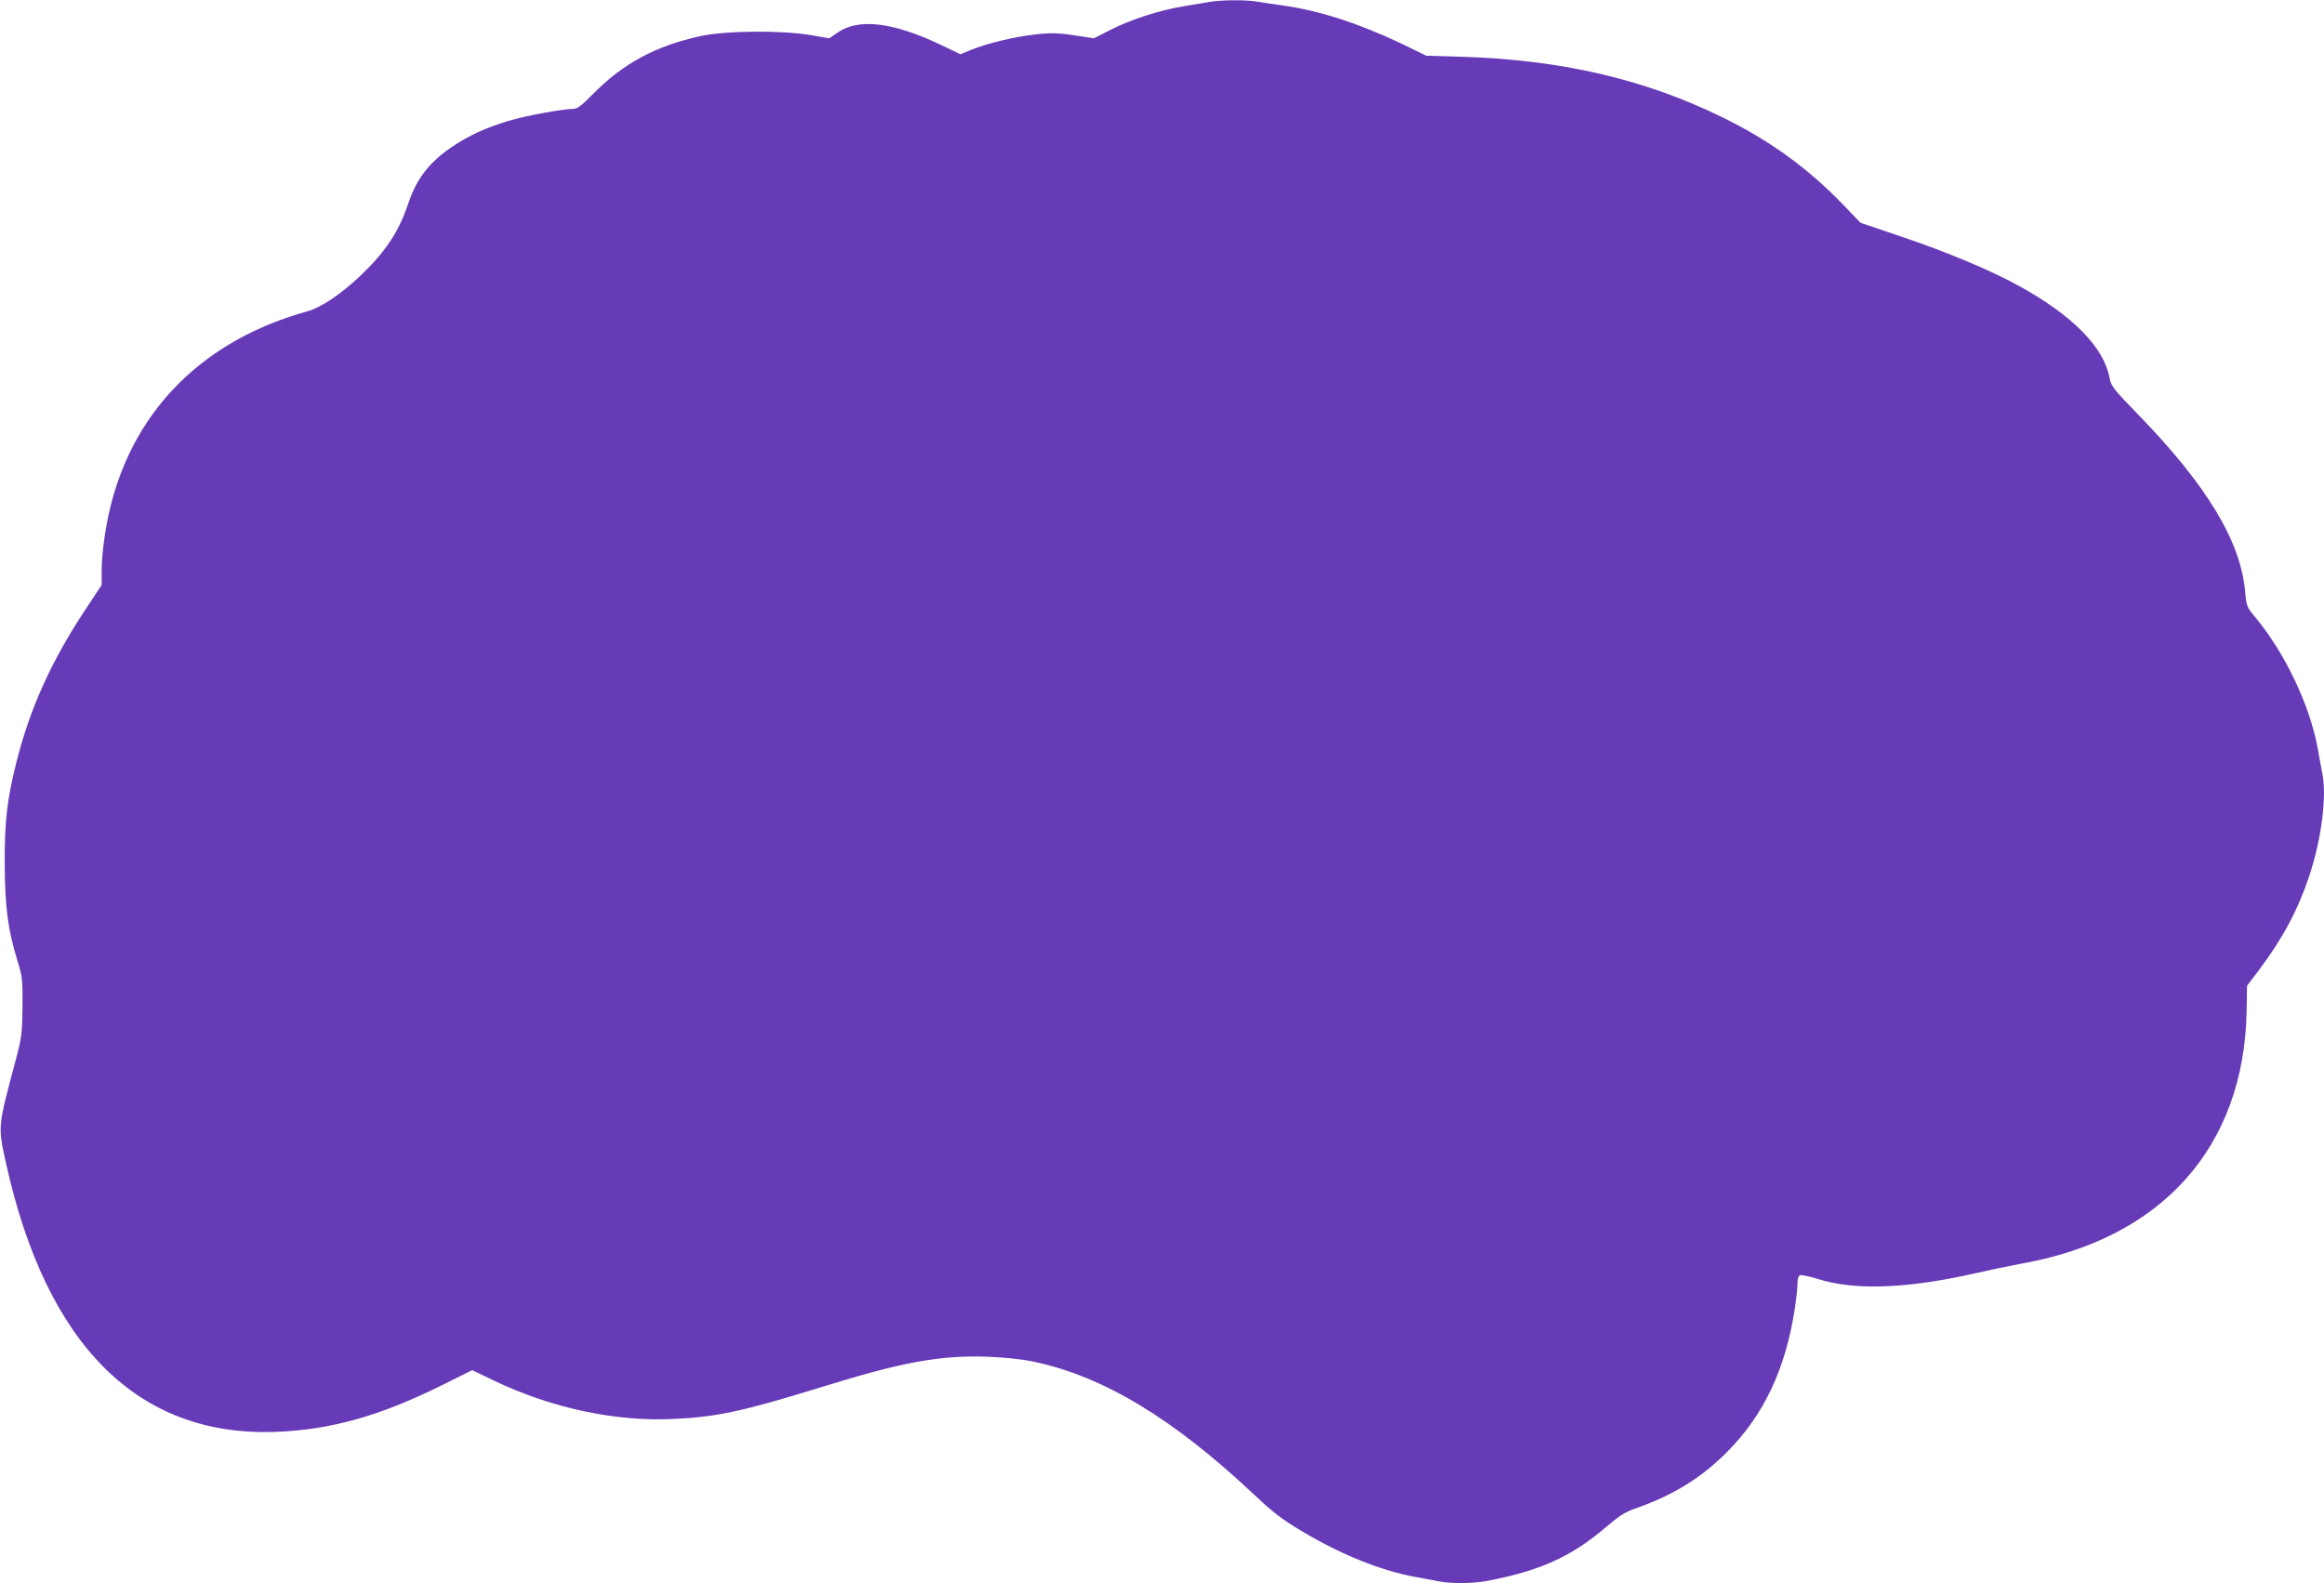
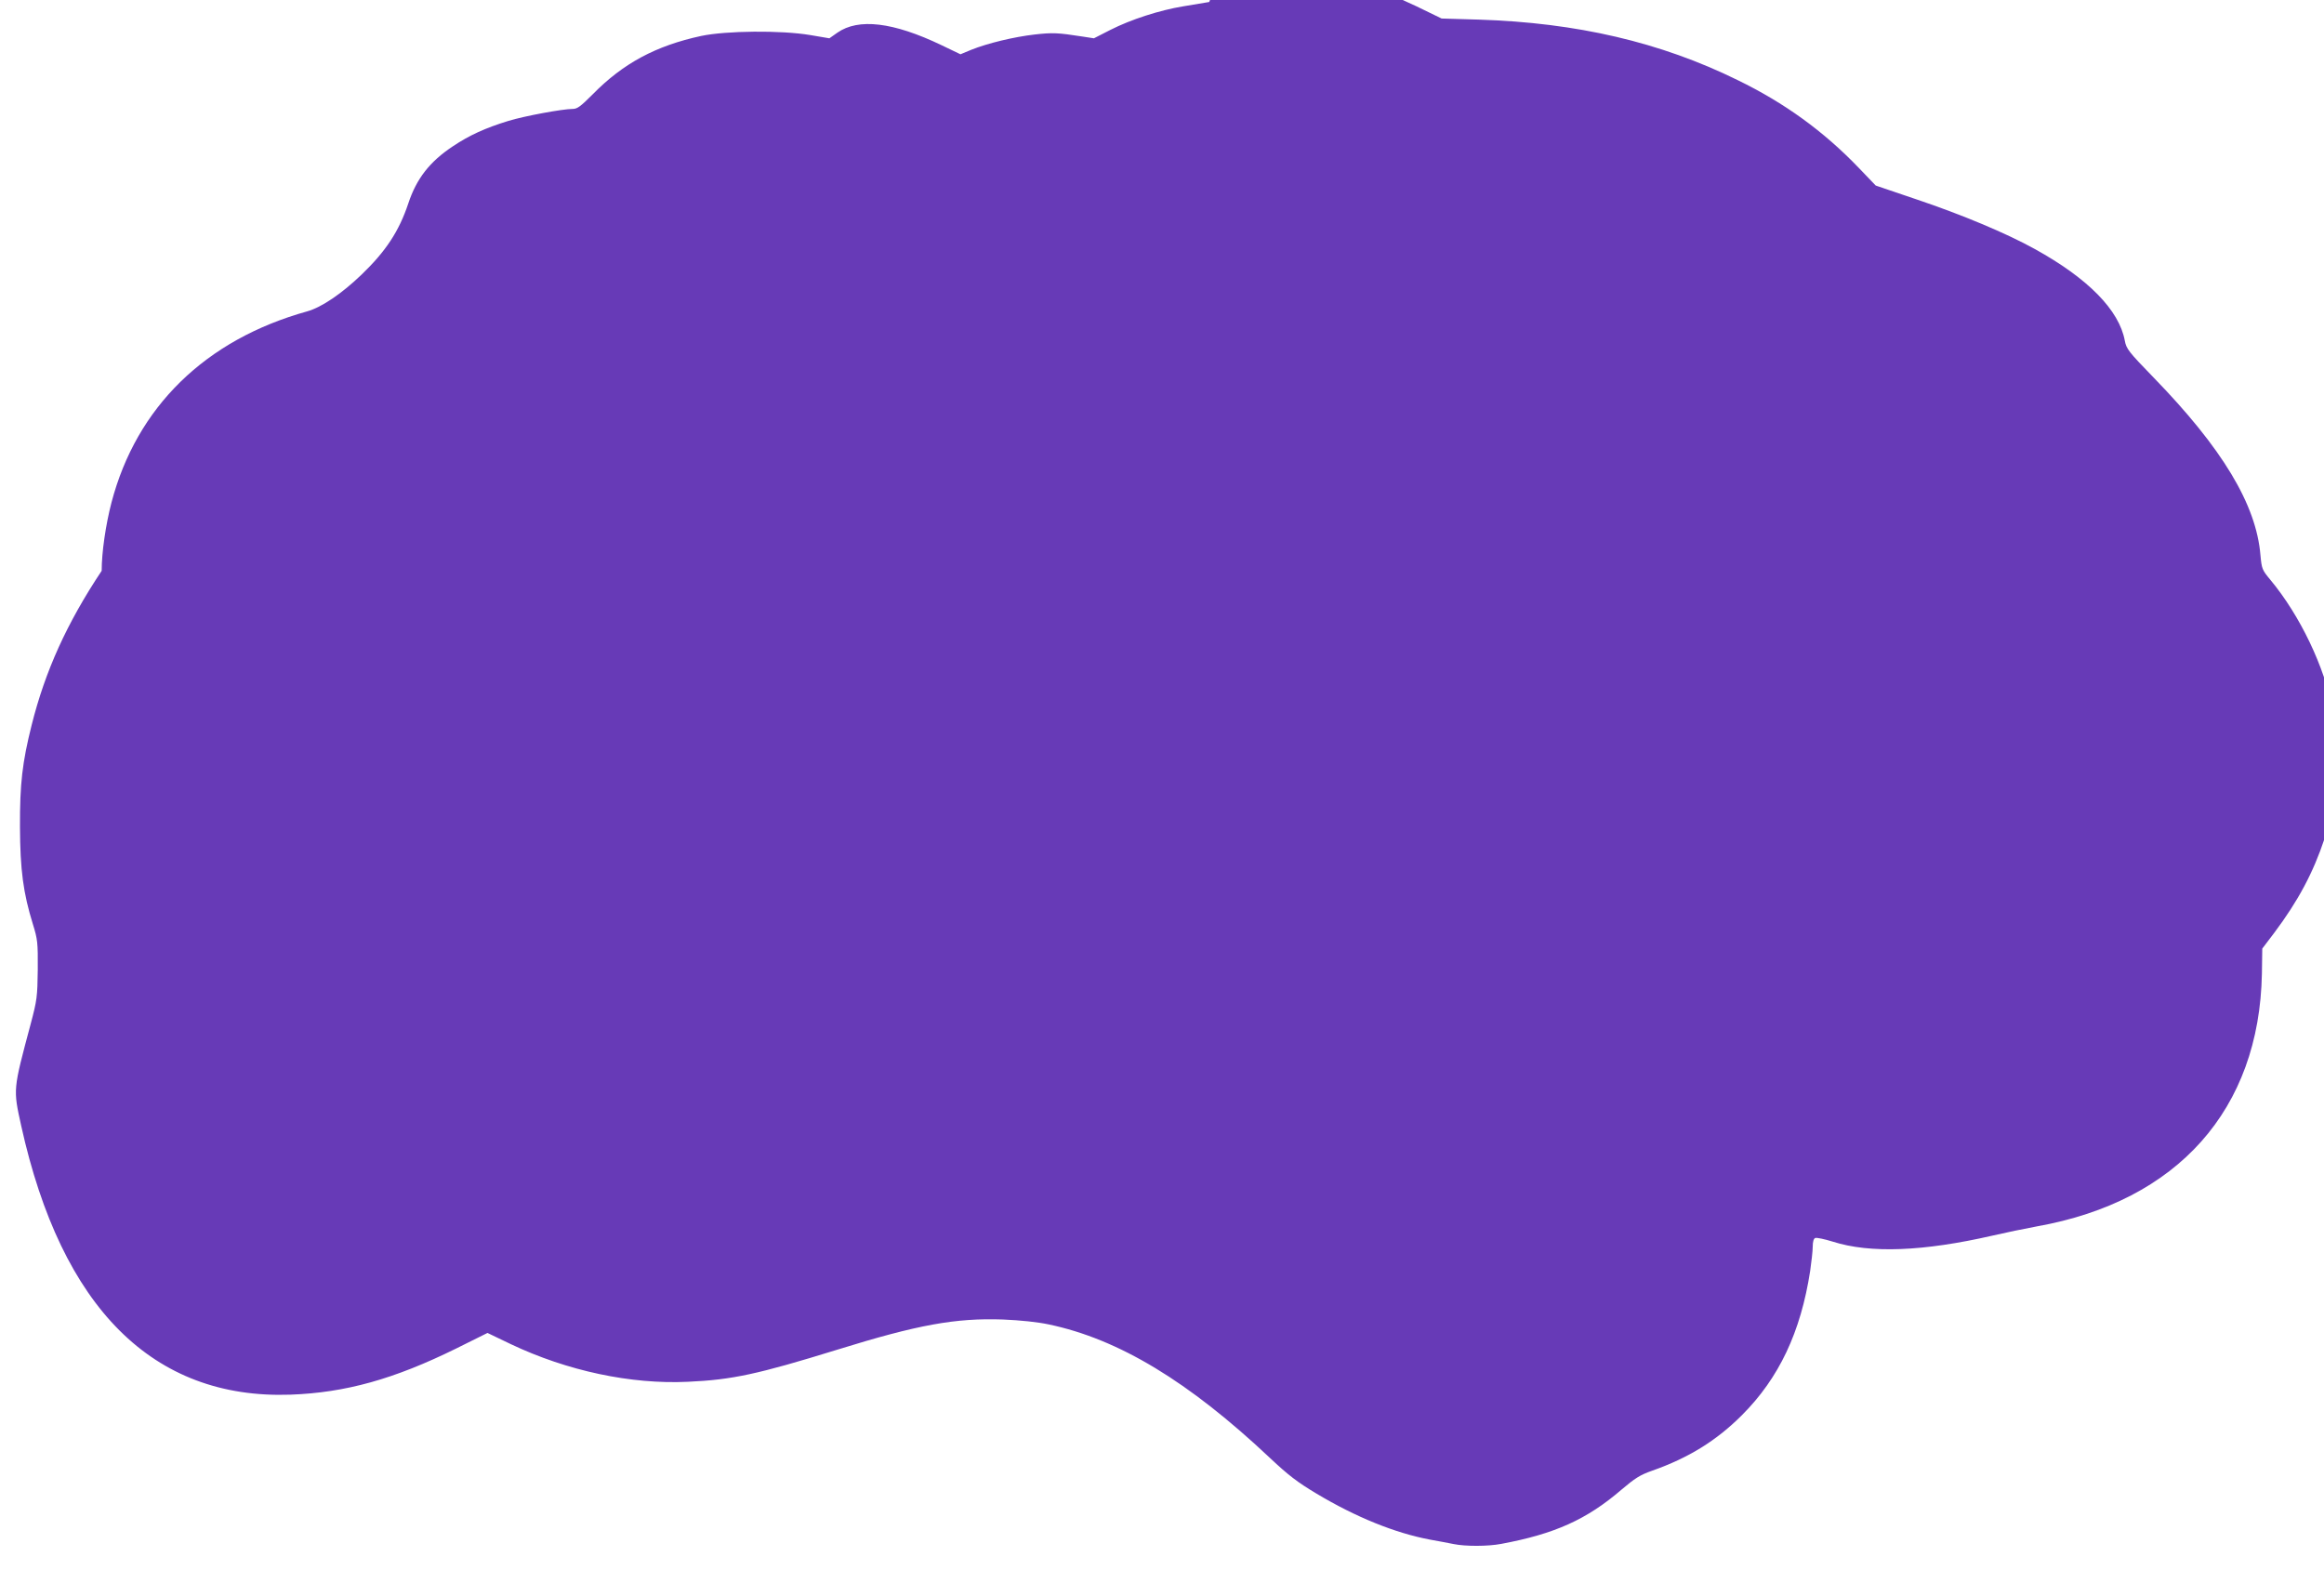
<svg xmlns="http://www.w3.org/2000/svg" version="1.0" width="1280pt" height="872pt" viewBox="0 0 1280 872" preserveAspectRatio="xMidYMid meet">
  <g transform="translate(0,872) scale(0.1,-0.1)" fill="#673ab7" stroke="none">
-     <path d="M6660 8709 c-25 -4 -90 -15 -144 -24 -128 -21 -287 -72 -401 -130 l-90 -46 -65 10 c-135 21 -162 22 -261 11 -114 -13 -259 -48 -349 -84 l-60 -25 -104 50 c-267 128 -458 150 -574 69 l-44 -31 -106 18 c-162 27 -462 24 -600 -5 -250 -54 -430 -151 -597 -321 -67 -67 -85 -81 -111 -81 -55 0 -266 -39 -354 -66 -127 -39 -215 -79 -306 -140 -127 -84 -200 -178 -245 -314 -51 -153 -123 -263 -257 -392 -109 -105 -221 -181 -300 -203 -561 -156 -940 -527 -1078 -1053 -32 -123 -54 -275 -54 -376 l0 -78 -84 -127 c-191 -287 -311 -551 -386 -851 -51 -204 -65 -322 -64 -560 1 -237 18 -364 71 -535 26 -84 28 -101 27 -250 -2 -151 -4 -168 -39 -300 -98 -367 -97 -357 -52 -562 222 -1003 726 -1506 1482 -1480 305 11 572 86 913 254 l173 86 129 -62 c310 -147 661 -222 975 -207 243 11 383 41 820 176 448 139 654 176 915 167 97 -4 191 -14 252 -27 386 -81 771 -314 1219 -736 101 -95 152 -134 256 -196 217 -130 433 -217 623 -253 47 -8 107 -20 133 -25 64 -13 187 -13 261 1 295 55 471 134 663 299 73 62 102 81 168 104 202 71 355 166 495 306 204 204 324 457 376 795 7 50 14 109 14 133 0 27 5 45 14 48 8 3 51 -6 96 -20 206 -66 500 -54 880 33 69 16 179 39 245 51 775 138 1225 644 1239 1392 l2 138 66 87 c132 176 215 332 277 519 67 201 97 436 72 563 -6 31 -18 94 -26 141 -45 241 -181 525 -345 722 -45 54 -47 60 -54 135 -23 279 -210 589 -589 979 -137 141 -150 158 -158 202 -31 169 -203 344 -497 506 -155 86 -401 189 -651 273 l-224 76 -94 98 c-193 201 -408 357 -667 483 -425 209 -886 316 -1425 333 l-205 6 -140 68 c-234 111 -450 181 -651 209 -44 6 -104 15 -134 20 -64 12 -208 11 -271 -1z" />
+     <path d="M6660 8709 c-25 -4 -90 -15 -144 -24 -128 -21 -287 -72 -401 -130 l-90 -46 -65 10 c-135 21 -162 22 -261 11 -114 -13 -259 -48 -349 -84 l-60 -25 -104 50 c-267 128 -458 150 -574 69 l-44 -31 -106 18 c-162 27 -462 24 -600 -5 -250 -54 -430 -151 -597 -321 -67 -67 -85 -81 -111 -81 -55 0 -266 -39 -354 -66 -127 -39 -215 -79 -306 -140 -127 -84 -200 -178 -245 -314 -51 -153 -123 -263 -257 -392 -109 -105 -221 -181 -300 -203 -561 -156 -940 -527 -1078 -1053 -32 -123 -54 -275 -54 -376 c-191 -287 -311 -551 -386 -851 -51 -204 -65 -322 -64 -560 1 -237 18 -364 71 -535 26 -84 28 -101 27 -250 -2 -151 -4 -168 -39 -300 -98 -367 -97 -357 -52 -562 222 -1003 726 -1506 1482 -1480 305 11 572 86 913 254 l173 86 129 -62 c310 -147 661 -222 975 -207 243 11 383 41 820 176 448 139 654 176 915 167 97 -4 191 -14 252 -27 386 -81 771 -314 1219 -736 101 -95 152 -134 256 -196 217 -130 433 -217 623 -253 47 -8 107 -20 133 -25 64 -13 187 -13 261 1 295 55 471 134 663 299 73 62 102 81 168 104 202 71 355 166 495 306 204 204 324 457 376 795 7 50 14 109 14 133 0 27 5 45 14 48 8 3 51 -6 96 -20 206 -66 500 -54 880 33 69 16 179 39 245 51 775 138 1225 644 1239 1392 l2 138 66 87 c132 176 215 332 277 519 67 201 97 436 72 563 -6 31 -18 94 -26 141 -45 241 -181 525 -345 722 -45 54 -47 60 -54 135 -23 279 -210 589 -589 979 -137 141 -150 158 -158 202 -31 169 -203 344 -497 506 -155 86 -401 189 -651 273 l-224 76 -94 98 c-193 201 -408 357 -667 483 -425 209 -886 316 -1425 333 l-205 6 -140 68 c-234 111 -450 181 -651 209 -44 6 -104 15 -134 20 -64 12 -208 11 -271 -1z" />
  </g>
</svg>